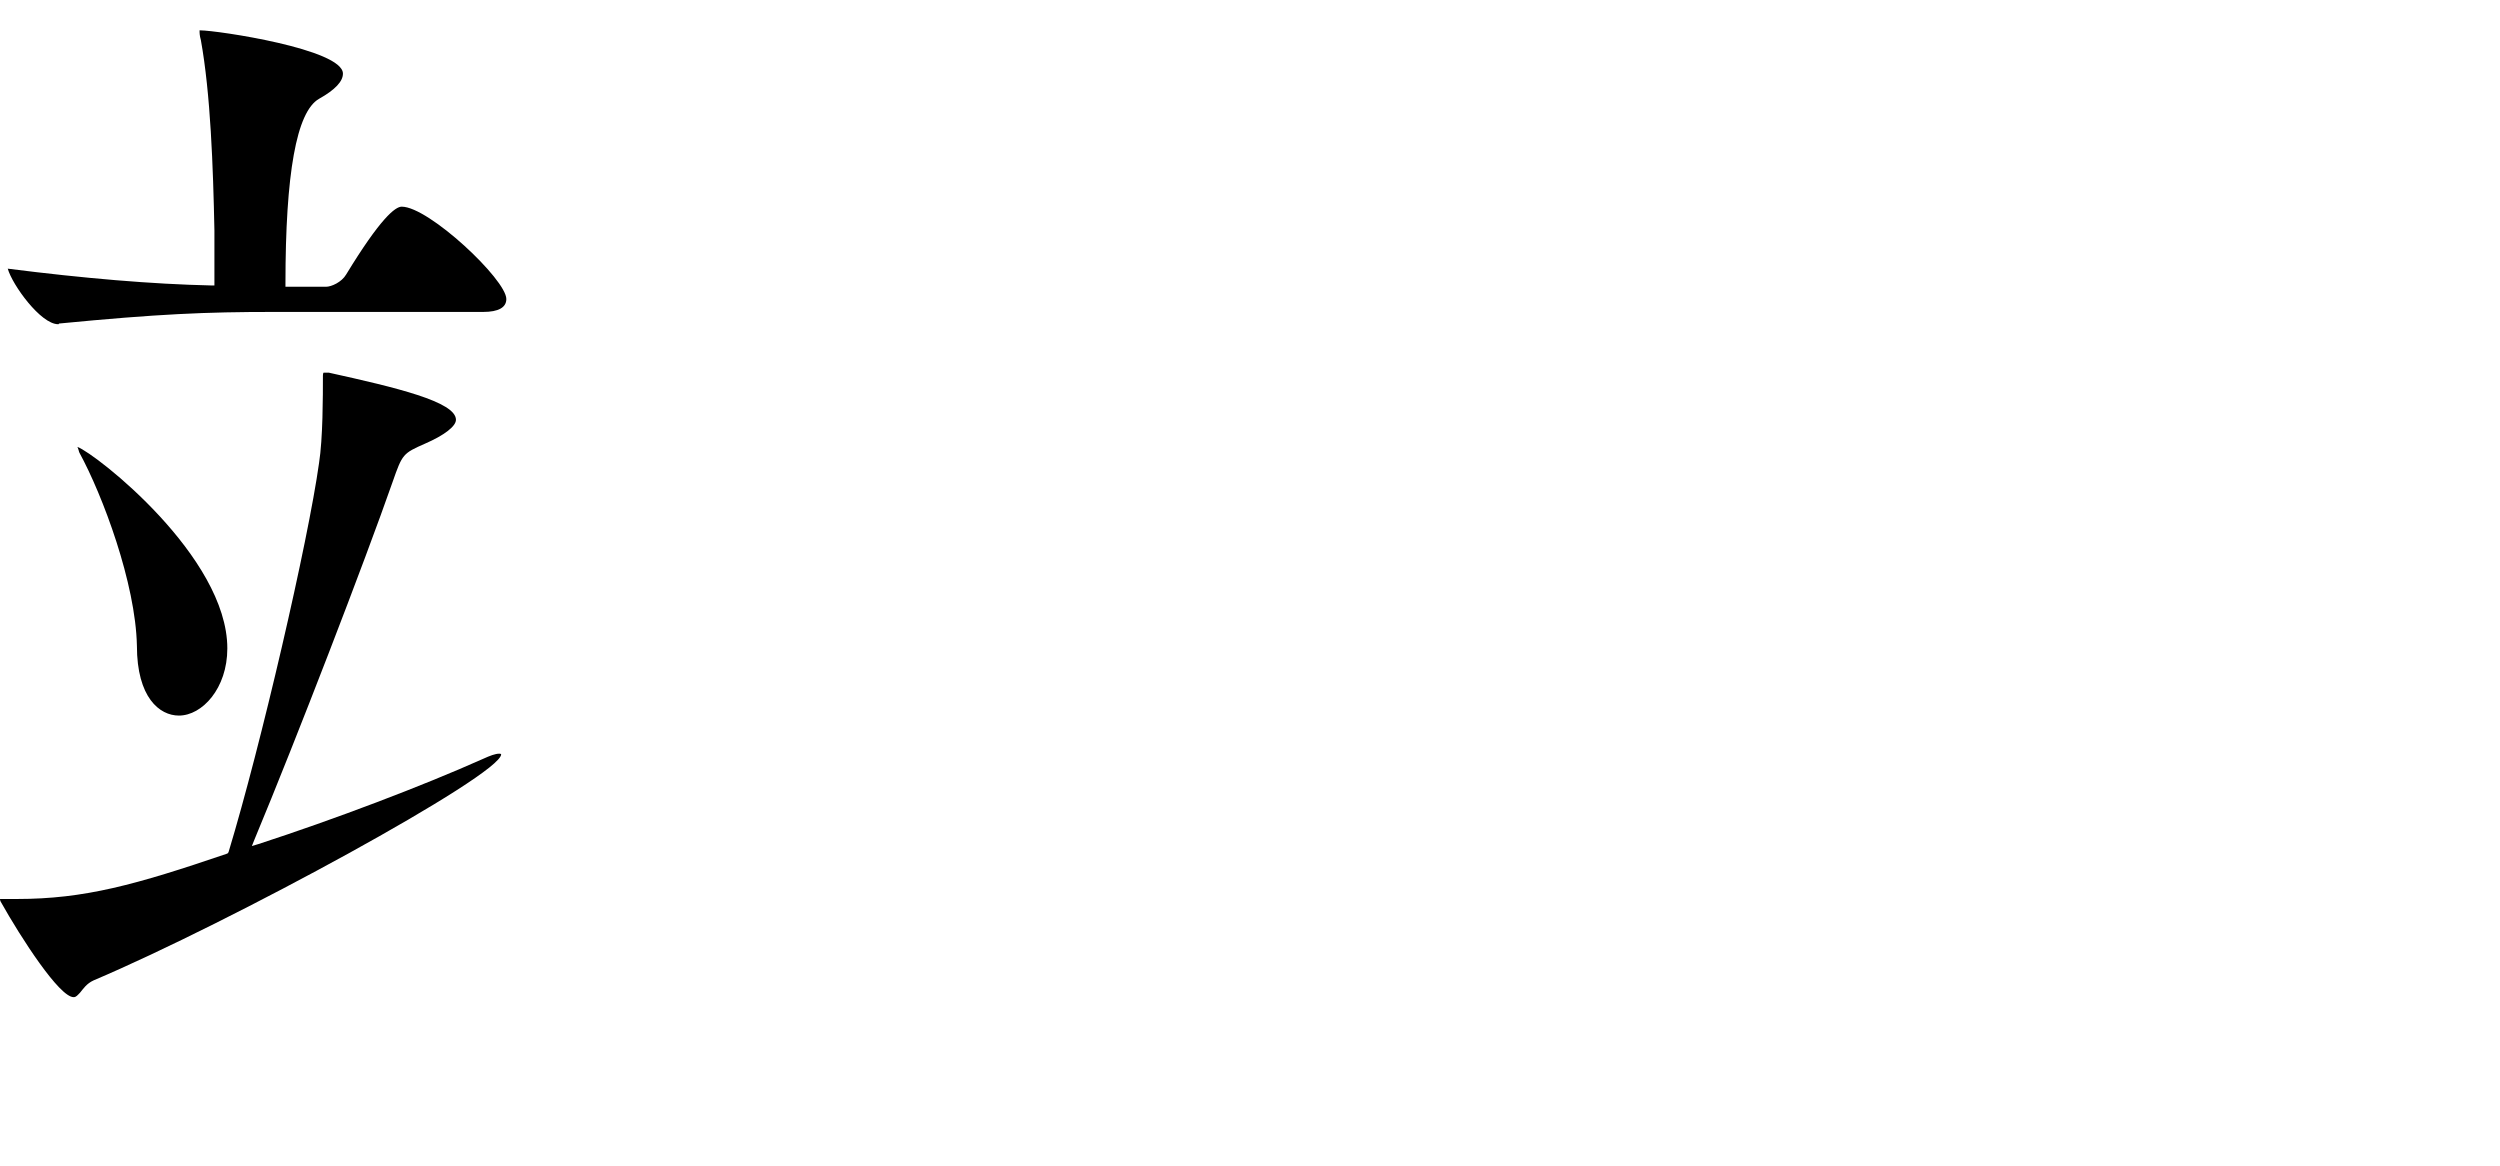
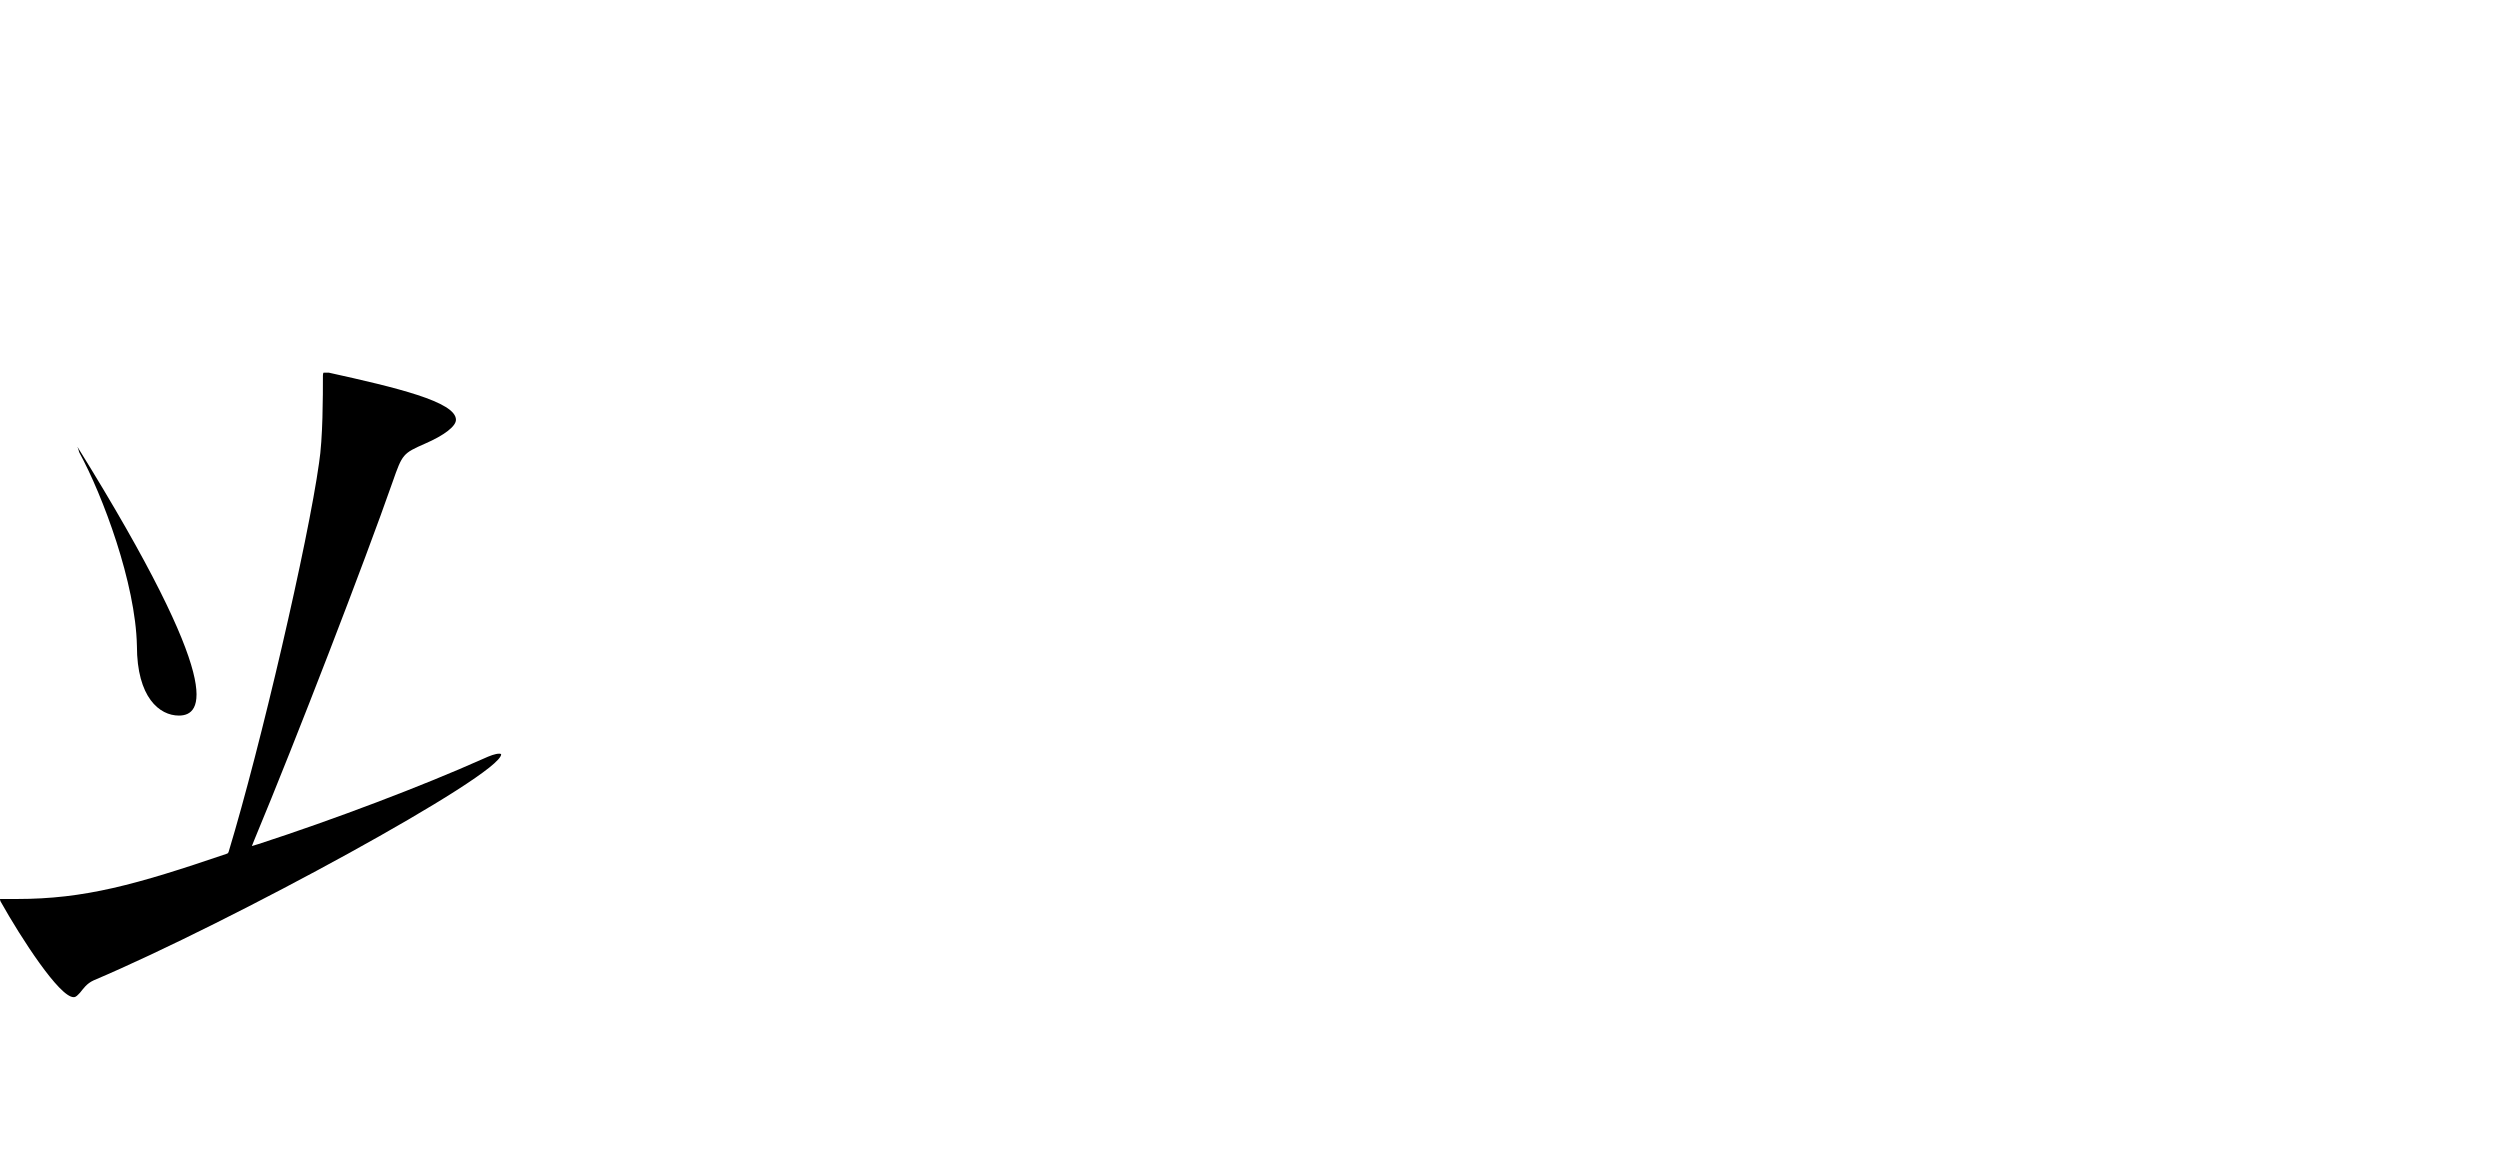
<svg xmlns="http://www.w3.org/2000/svg" version="1.1" id="_レイヤー_2" x="0px" y="0px" width="387.1px" height="180.6px" viewBox="0 0 387.1 180.6" style="enable-background:new 0 0 387.1 180.6;" xml:space="preserve">
  <path d="M11.4,154.4c-2.2,0-8.1-9.1-11.3-14.8C0,139.4,0,139.3,0,139.2c0.1,0,0.2,0,0.3,0h2.3c10.5,0,18.4-2.2,32.5-7l0.2-0.1  l0.1-0.2c5-16.5,12.3-48,14-60.2C50,67.9,50,61.3,50,58.2c0-0.4,0.1-0.5,0.1-0.5h0.8C61.3,60,70.6,62.2,70.6,65c0,1-1.8,2.4-4.8,3.7  c-3.4,1.5-3.5,1.6-5,5.9c-4.3,12.3-14.9,39.8-21.4,55.4l-0.4,1l1-0.3c11.7-3.8,25.4-9,34.8-13.2c1.1-0.5,1.9-0.8,2.5-0.8  c0.3,0,0.3,0.1,0.3,0.1c0,3.2-41.9,26-63.1,35c-1.1,0.5-1.6,1.3-2.1,1.9C12,154.1,11.8,154.4,11.4,154.4L11.4,154.4z" />
-   <path d="M27.7,110.8c-3,0-6.5-2.8-6.5-10.8c-0.2-9.7-5.3-23.3-8.9-29.9c-0.1-0.2-0.1-0.4-0.2-0.6c0-0.1-0.1-0.2-0.1-0.3  c2.9,1.1,23.2,17,23.2,31.2C35.2,106.6,31.3,110.8,27.7,110.8z" />
-   <path d="M9,50.2c-2.7,0-7.1-6.1-7.8-8.6C13,43.1,23.6,44,32.7,44.2h0.5v-8.5c-0.2-9.9-0.6-21.2-2.1-29.5c-0.2-0.7-0.2-1.1-0.2-1.5  H31c2.6,0,22.1,2.9,22.1,6.7c0,1.2-1.2,2.5-3.7,3.9c-3.5,2-5.2,11.6-5.2,28.6v0.5h6.3c0.8,0,2.4-0.7,3.1-1.9  c5.3-8.7,7.6-10.5,8.6-10.5c4.2,0,16.2,11.3,16.2,14.3c0,1.3-1.2,2-3.6,2H42.3c-10.4,0-17.7,0.3-33.2,1.8C9.2,50.2,9,50.2,9,50.2z" />
+   <path d="M27.7,110.8c-3,0-6.5-2.8-6.5-10.8c-0.2-9.7-5.3-23.3-8.9-29.9c-0.1-0.2-0.1-0.4-0.2-0.6c0-0.1-0.1-0.2-0.1-0.3  C35.2,106.6,31.3,110.8,27.7,110.8z" />
</svg>